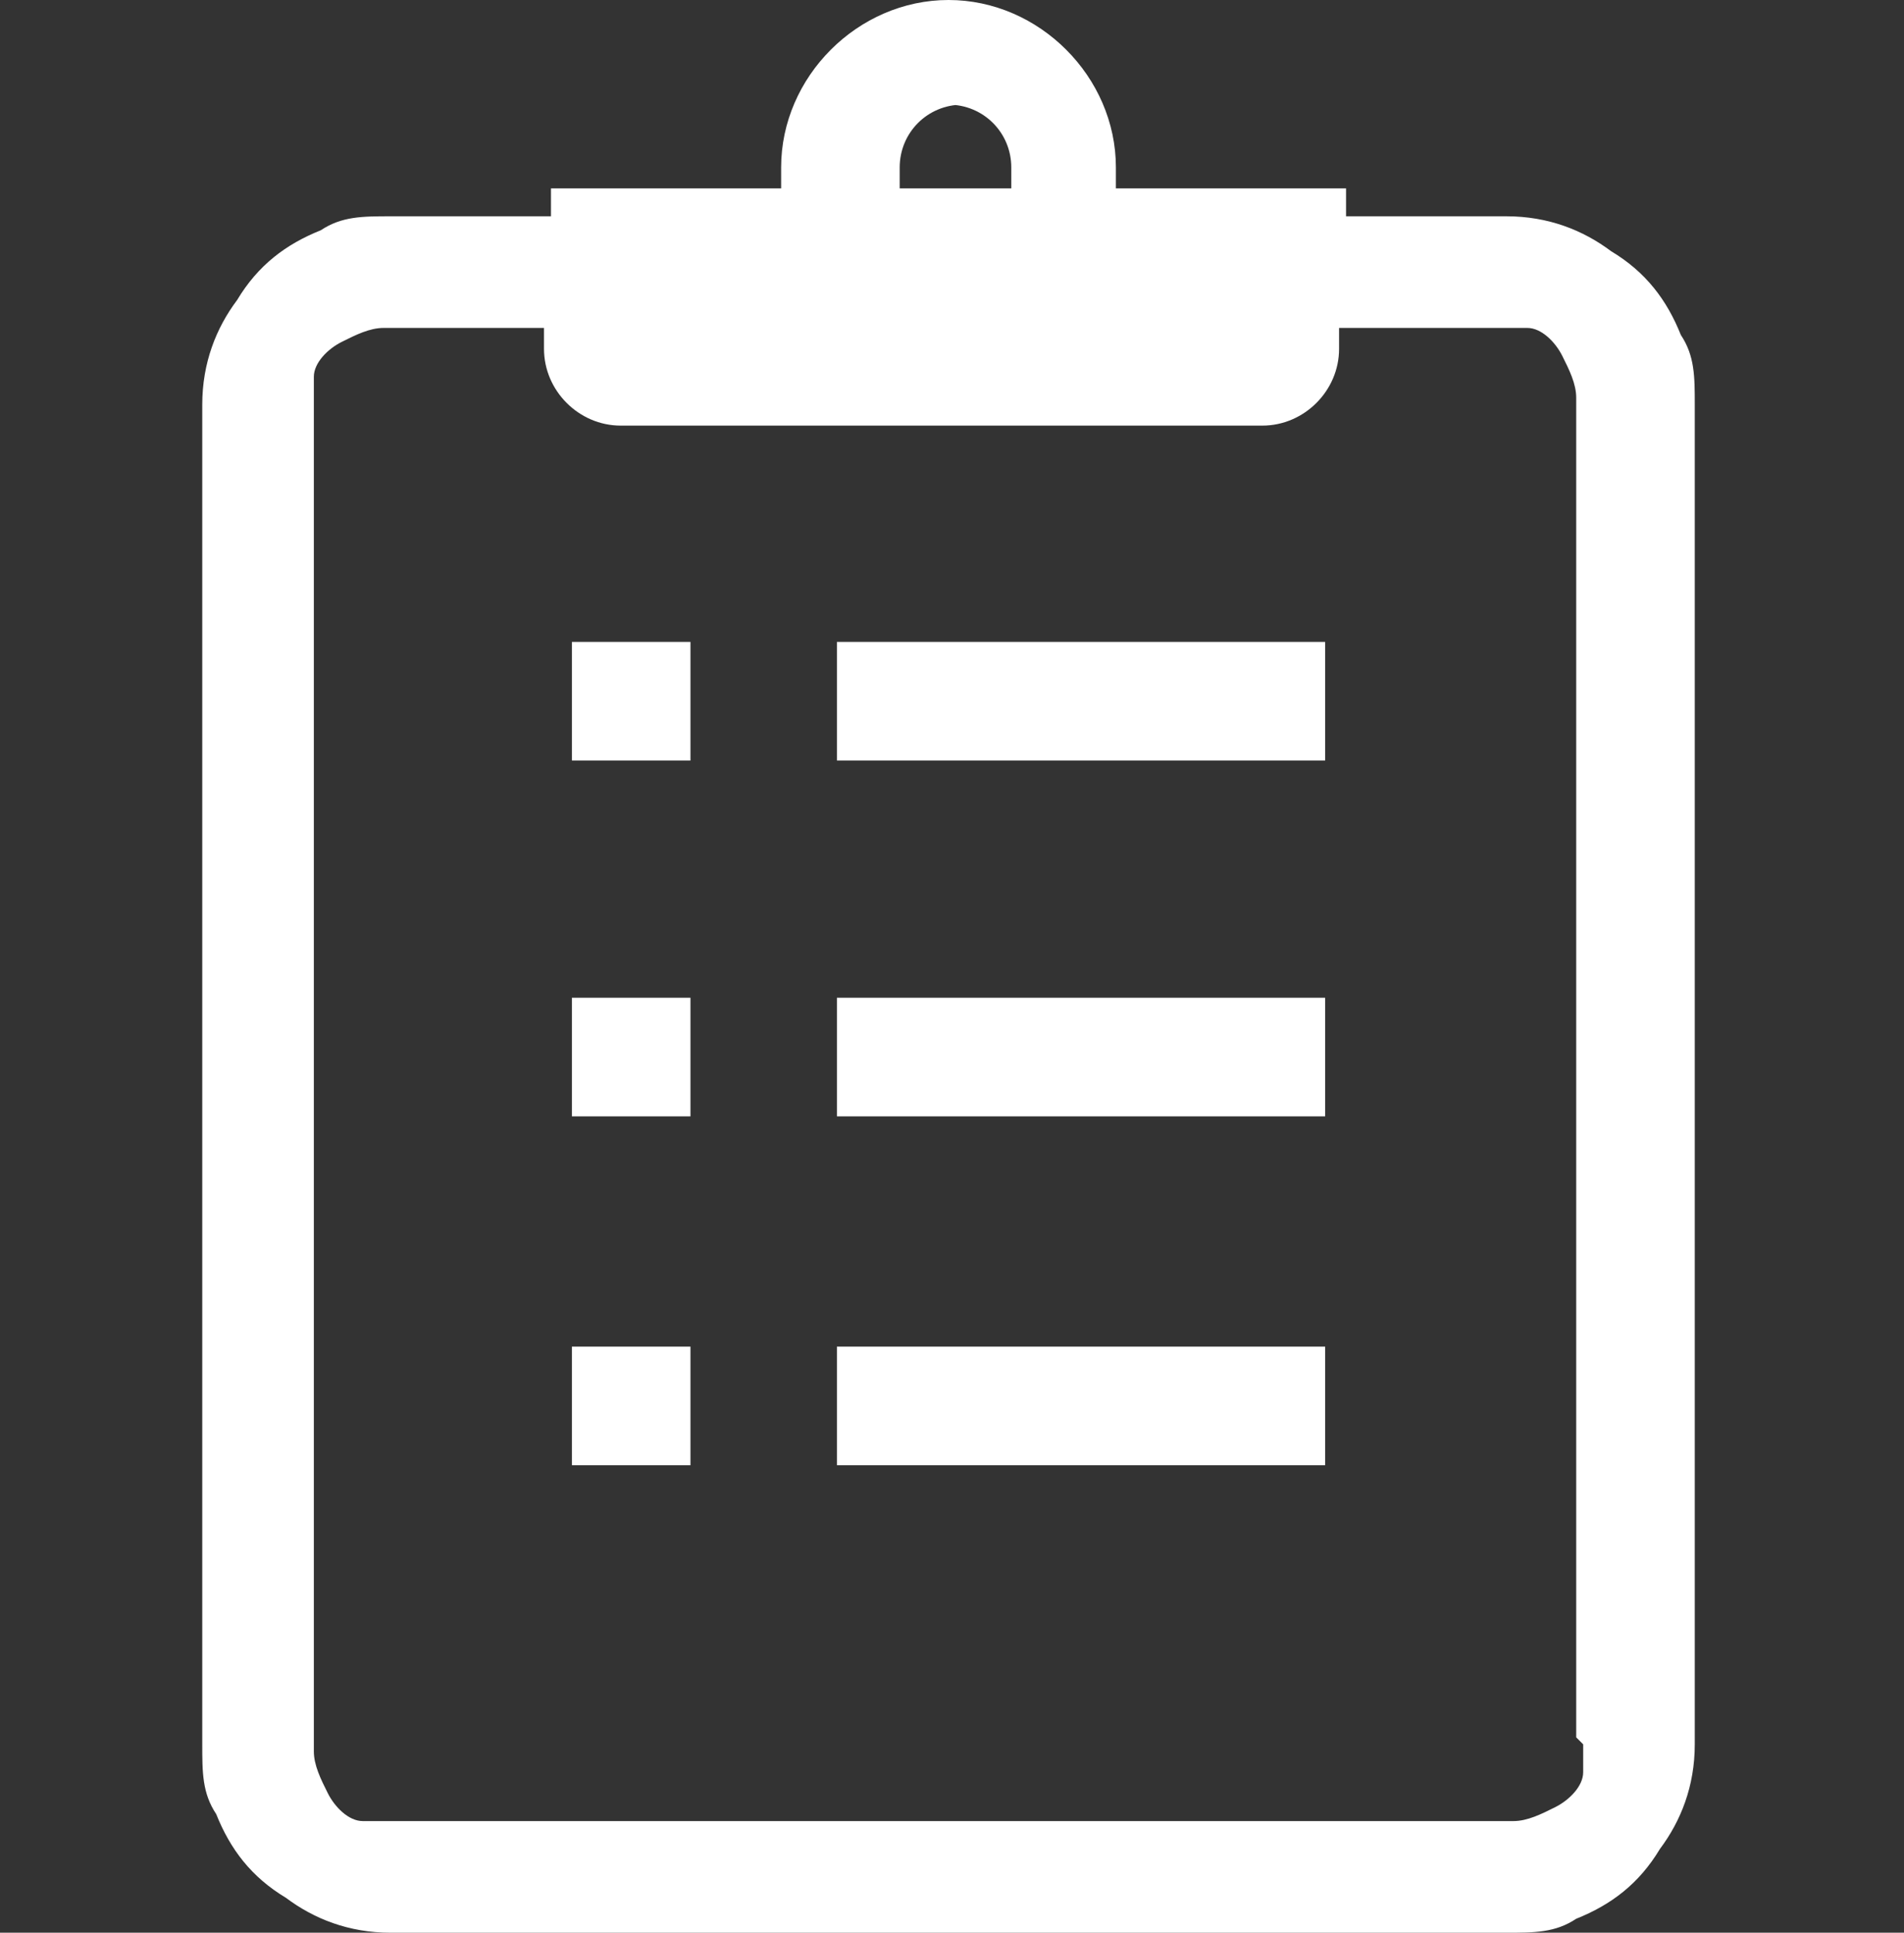
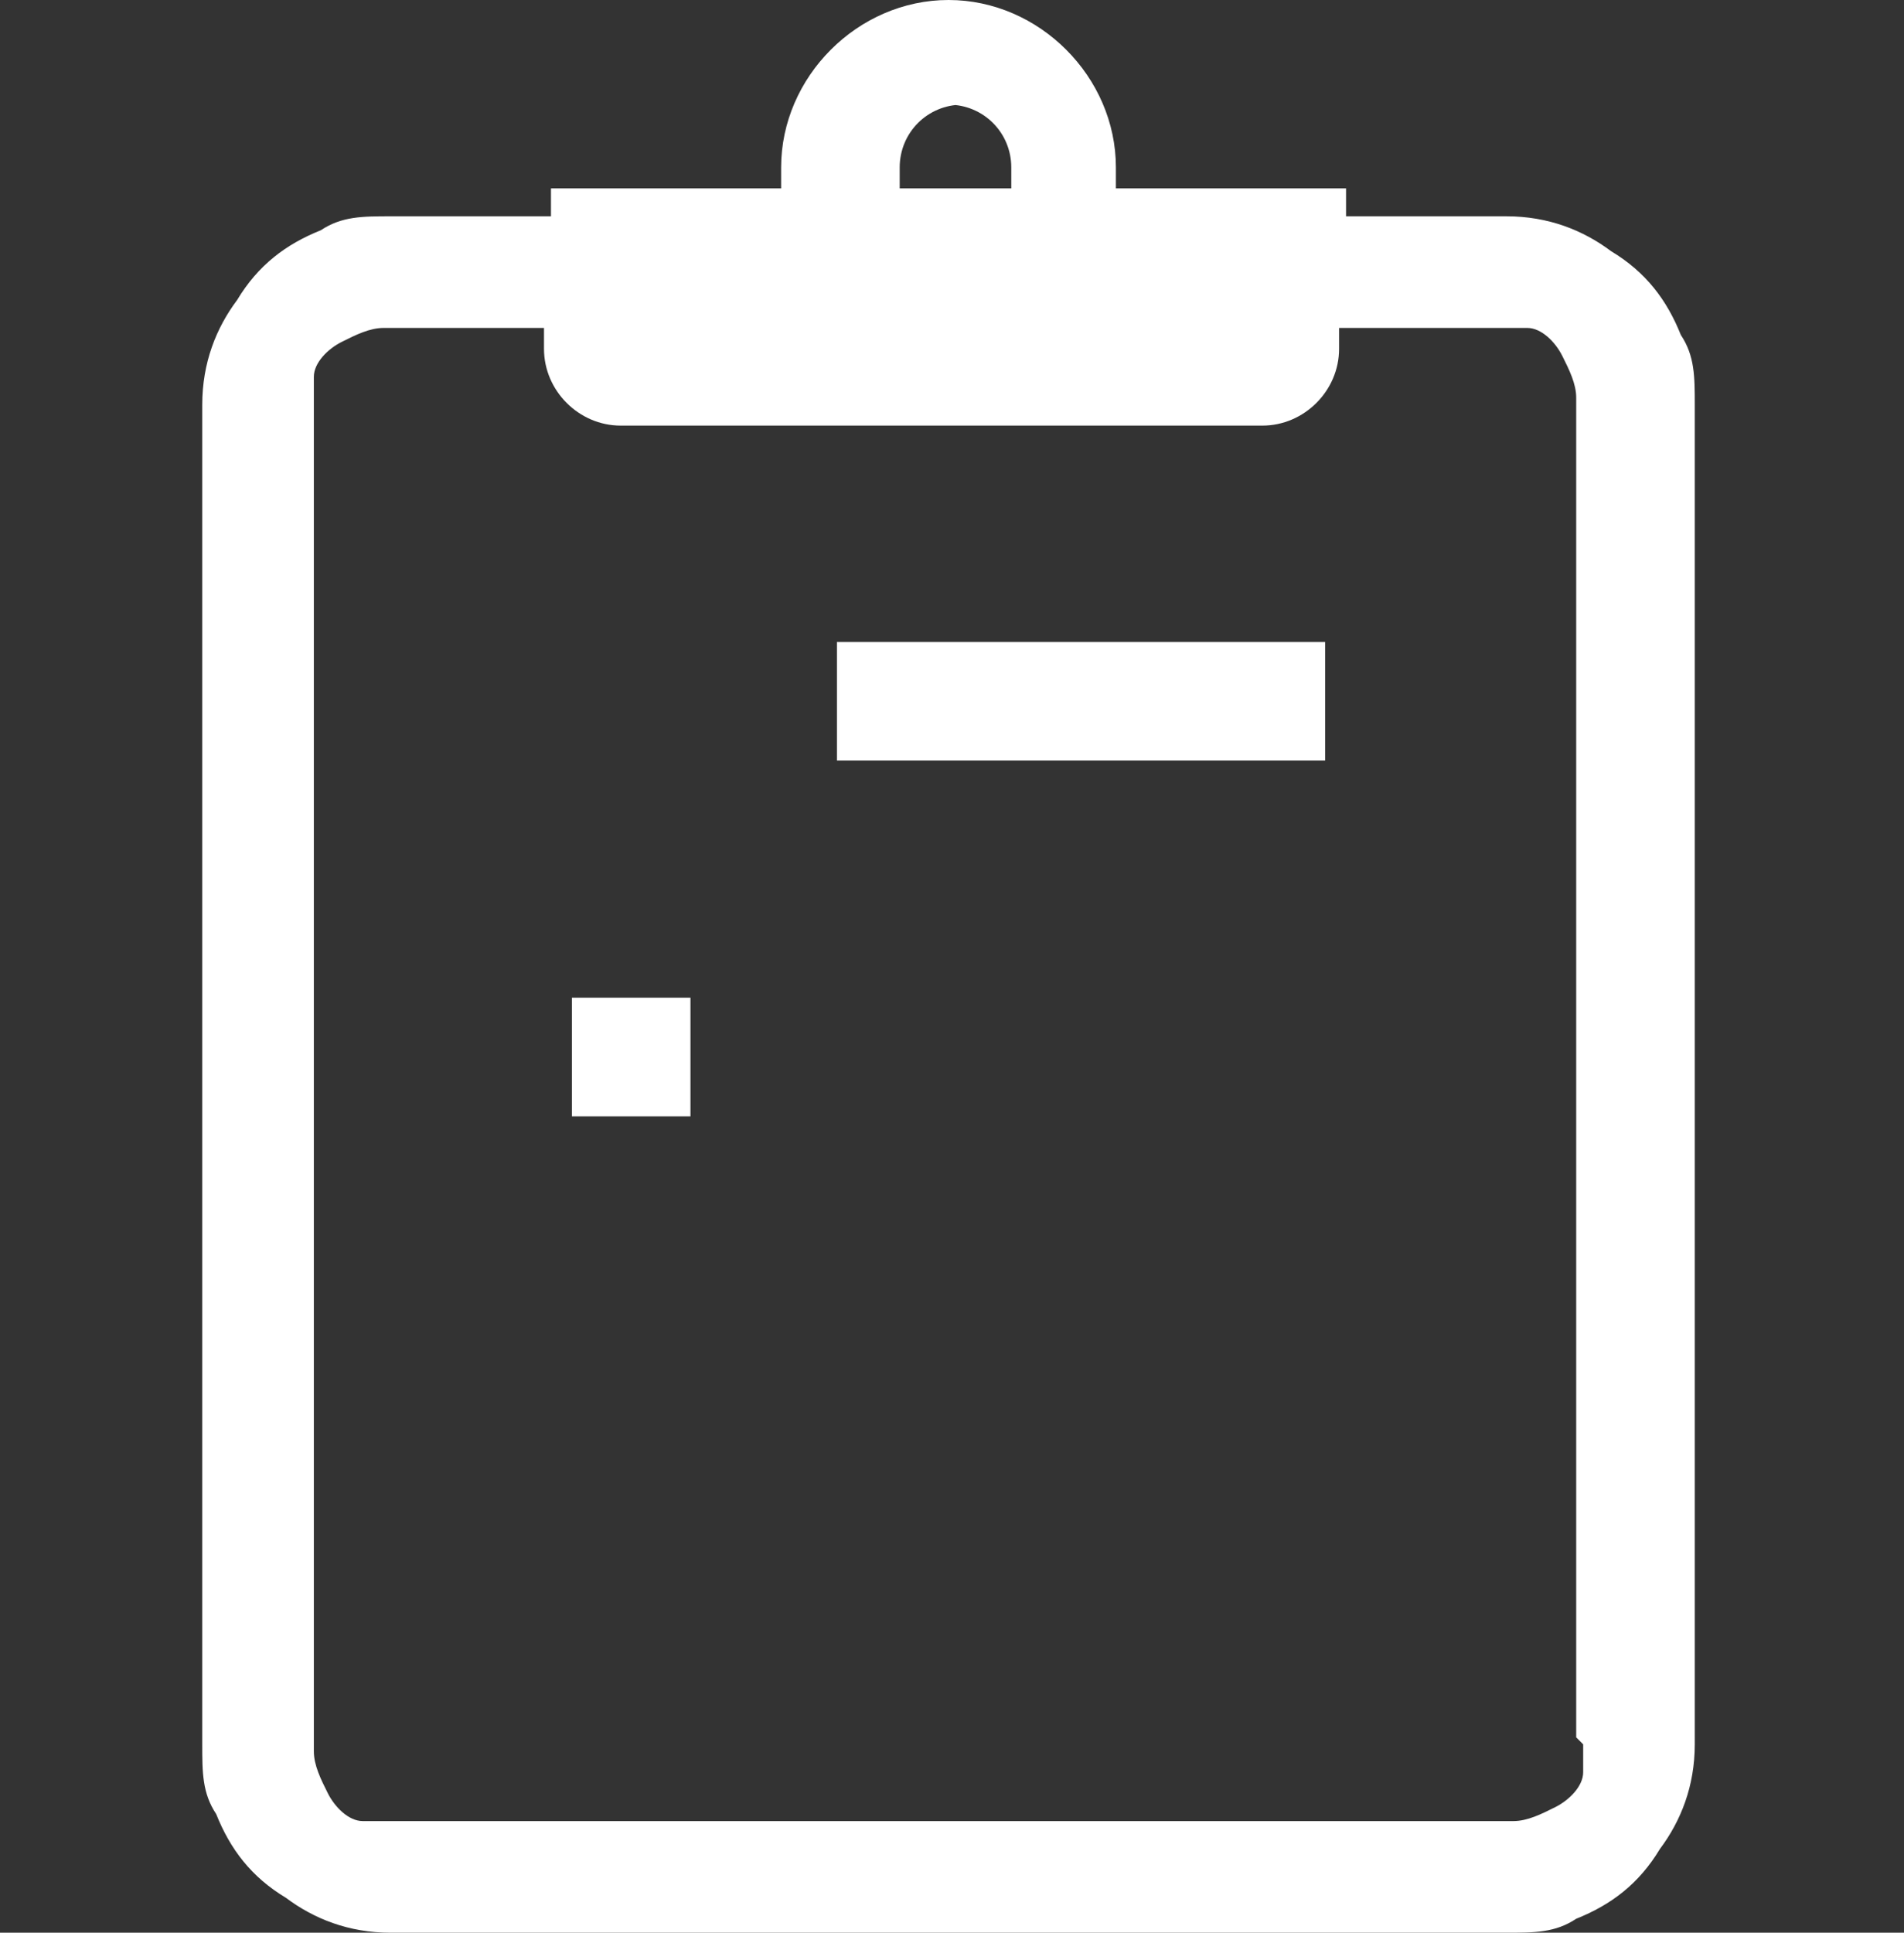
<svg xmlns="http://www.w3.org/2000/svg" version="1.1" viewBox="0 0 27.3 27.7">
  <rect x="0" y="0" width="27.3" height="27.7" fill="#333333" stroke="none" />
  <defs>
    <style>
      .cls-1 {
        fill: #fff;
      }
    </style>
  </defs>
  <g>
    <g id="_レイヤー_1" data-name="レイヤー_1">
      <g>
        <path class="cls-1" d="M24.1,4.8c-.2-.5-.5-.9-1-1.2-.4-.3-.9-.5-1.5-.5h-2.3v-.4h-3.3c0-.1,0-.2,0-.3,0-1.3-1.1-2.4-2.4-2.4s-2.4,1.1-2.4,2.4,0,.2,0,.3h-3.3v.4h-2.3c-.4,0-.7,0-1,.2-.5.2-.9.5-1.2,1-.3.4-.5.9-.5,1.5v19.2c0,.4,0,.7.2,1,.2.5.5.9,1,1.2.4.3.9.5,1.5.5h16c.4,0,.7,0,1-.2.5-.2.9-.5,1.2-1,.3-.4.5-.9.5-1.5V5.8c0-.4,0-.7-.2-1ZM13.6,1.5c.5,0,.9.4.9.9s0,.2,0,.3h-1.6c0-.1,0-.2,0-.3,0-.5.4-.9.9-.9ZM22.7,25c0,.2,0,.3,0,.4,0,.2-.2.4-.4.5-.2.1-.4.2-.6.2H5.6c-.2,0-.3,0-.4,0-.2,0-.4-.2-.5-.4-.1-.2-.2-.4-.2-.6V5.8c0-.2,0-.3,0-.4,0-.2.2-.4.4-.5.2-.1.4-.2.6-.2h2.3v.3c0,.6.5,1.1,1.1,1.1h9.2c.6,0,1.1-.5,1.1-1.1v-.3h2.3c.2,0,.3,0,.4,0,.2,0,.4.2.5.4s.2.4.2.6v19.2Z" />
-         <rect class="cls-1" x="8.2" y="9.2" width="1.7" height="1.7" />
        <rect class="cls-1" x="12" y="9.2" width="7" height="1.7" />
        <rect class="cls-1" x="8.2" y="14.3" width="1.7" height="1.7" />
-         <rect class="cls-1" x="12" y="14.3" width="7" height="1.7" />
-         <rect class="cls-1" x="8.2" y="19.3" width="1.7" height="1.7" />
-         <rect class="cls-1" x="12" y="19.3" width="7" height="1.7" />
      </g>
    </g>
  </g>
</svg>